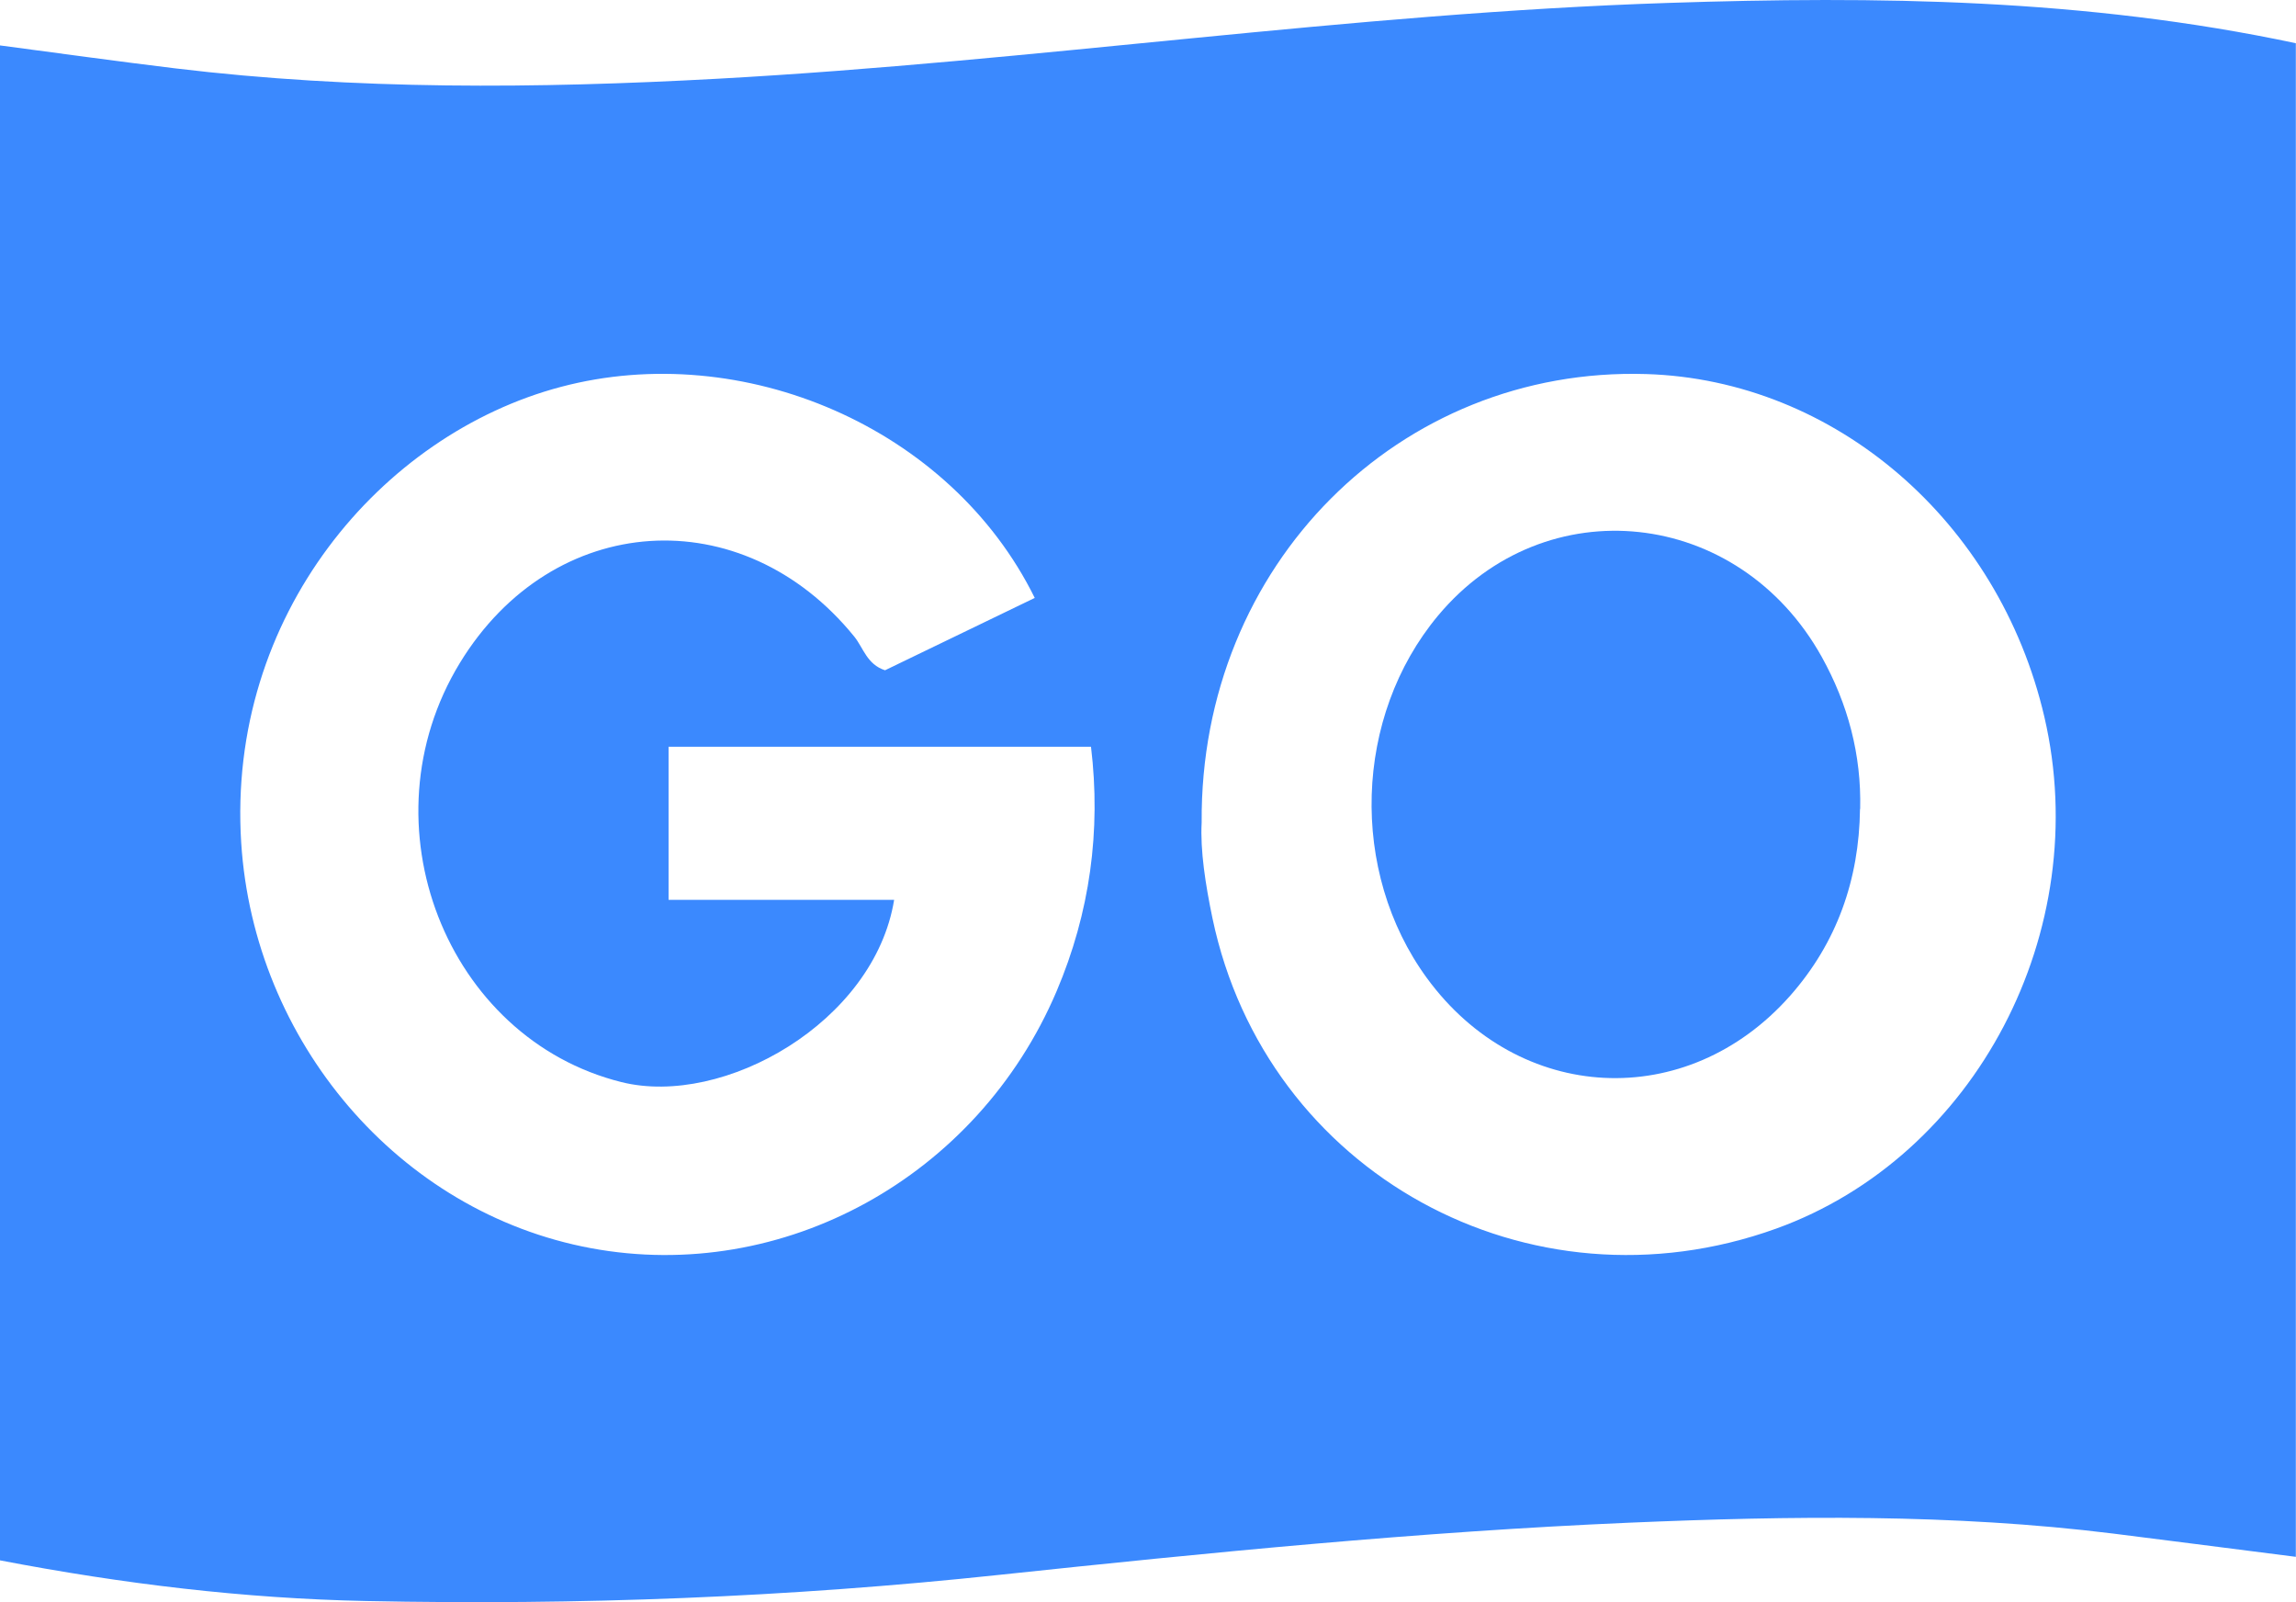
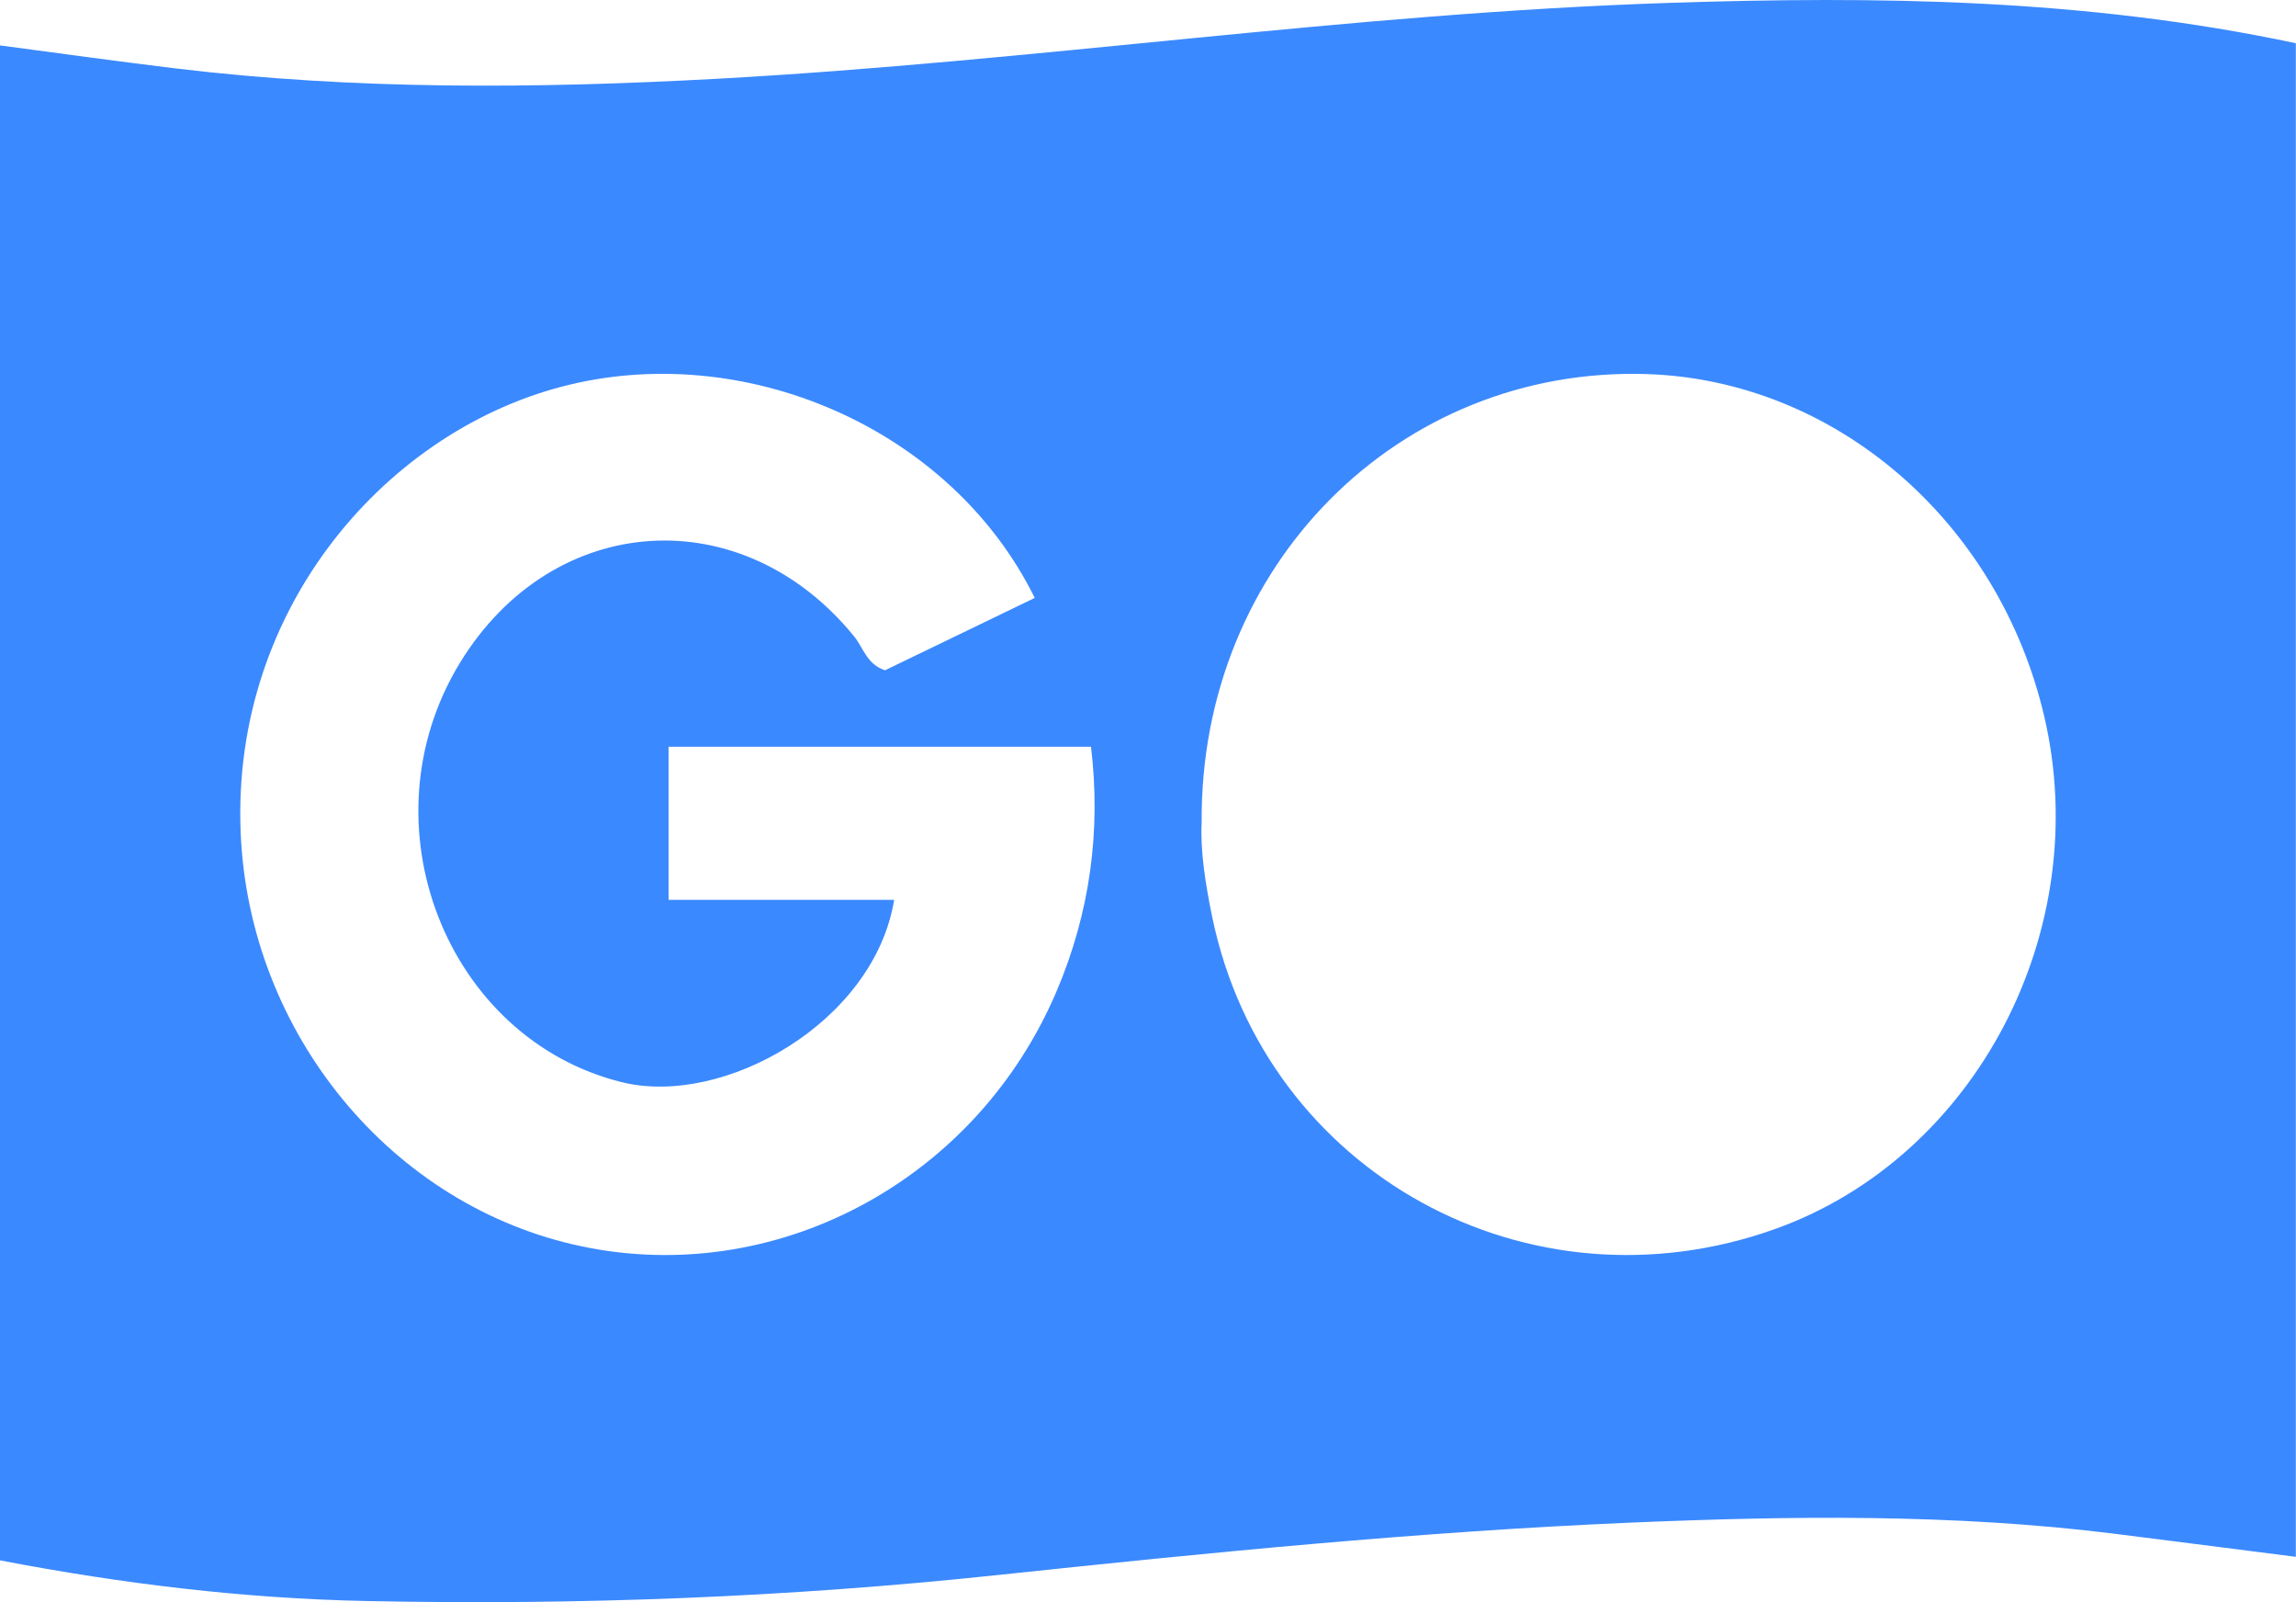
<svg xmlns="http://www.w3.org/2000/svg" width="86px" height="60px" viewBox="0 0 86 60" version="1.1">
  <title>Group</title>
  <g id="Page-1" stroke="none" stroke-width="1" fill="none" fill-rule="evenodd">
    <g id="GoHiring" transform="translate(-7, -20)" fill="#3B89FE" fill-rule="nonzero">
      <g id="Group" transform="translate(7, 20)">
        <path d="M85.994,1.62 L85.994,58.302 C83.669,58.008 81.413,57.713 79.151,57.431 C73.127,56.685 67.084,56.766 61.041,57.023 C53.142,57.362 45.268,58.146 37.413,58.979 C29.533,59.82 21.641,60.12 13.723,59.957 C9.142,59.863 4.612,59.318 0,58.434 L0,1.701 C2.231,1.996 4.393,2.297 6.562,2.56 C13.317,3.375 20.097,3.319 26.871,2.949 C38.769,2.297 50.58,0.497 62.497,0.109 C70.302,-0.148 78.089,-0.061 86,1.62 L85.994,1.62 Z M38.759,22.394 C35.603,15.992 27.812,12.686 21.007,14.489 C14.285,16.267 8.492,23.049 9.035,31.565 C9.51,38.977 14.911,45.403 22.139,46.744 C29.33,48.079 36.609,44.092 39.575,37.124 C40.827,34.185 41.244,31.103 40.865,27.965 L25.042,27.965 L25.042,33.698 L33.491,33.698 C32.751,38.272 27.11,41.478 23.277,40.524 C16.719,38.889 13.551,30.853 17.225,24.827 C20.697,19.137 27.799,18.669 31.999,23.841 C32.34,24.265 32.473,24.883 33.15,25.101 C34.958,24.228 36.792,23.342 38.753,22.394 L38.759,22.394 Z M45.01,30.8 C44.953,31.837 45.15,33.119 45.416,34.393 C47.421,43.93 57.264,49.348 66.529,46.011 C74.01,43.311 78.44,34.862 76.574,26.844 C74.867,19.514 68.724,14.226 61.661,14.008 C52.422,13.727 44.94,21.145 45.01,30.8 L45.01,30.8 Z" id="Shape" />
-         <path d="M69.669,30.297 C69.637,32.937 68.803,35.307 67.054,37.288 C63.186,41.664 56.885,41.338 53.443,36.623 C50.534,32.636 50.71,26.837 53.863,23.056 C57.888,18.235 65.129,19.012 68.239,24.605 C69.217,26.366 69.725,28.266 69.675,30.297 L69.669,30.297 Z" id="Path" />
      </g>
    </g>
  </g>
</svg>